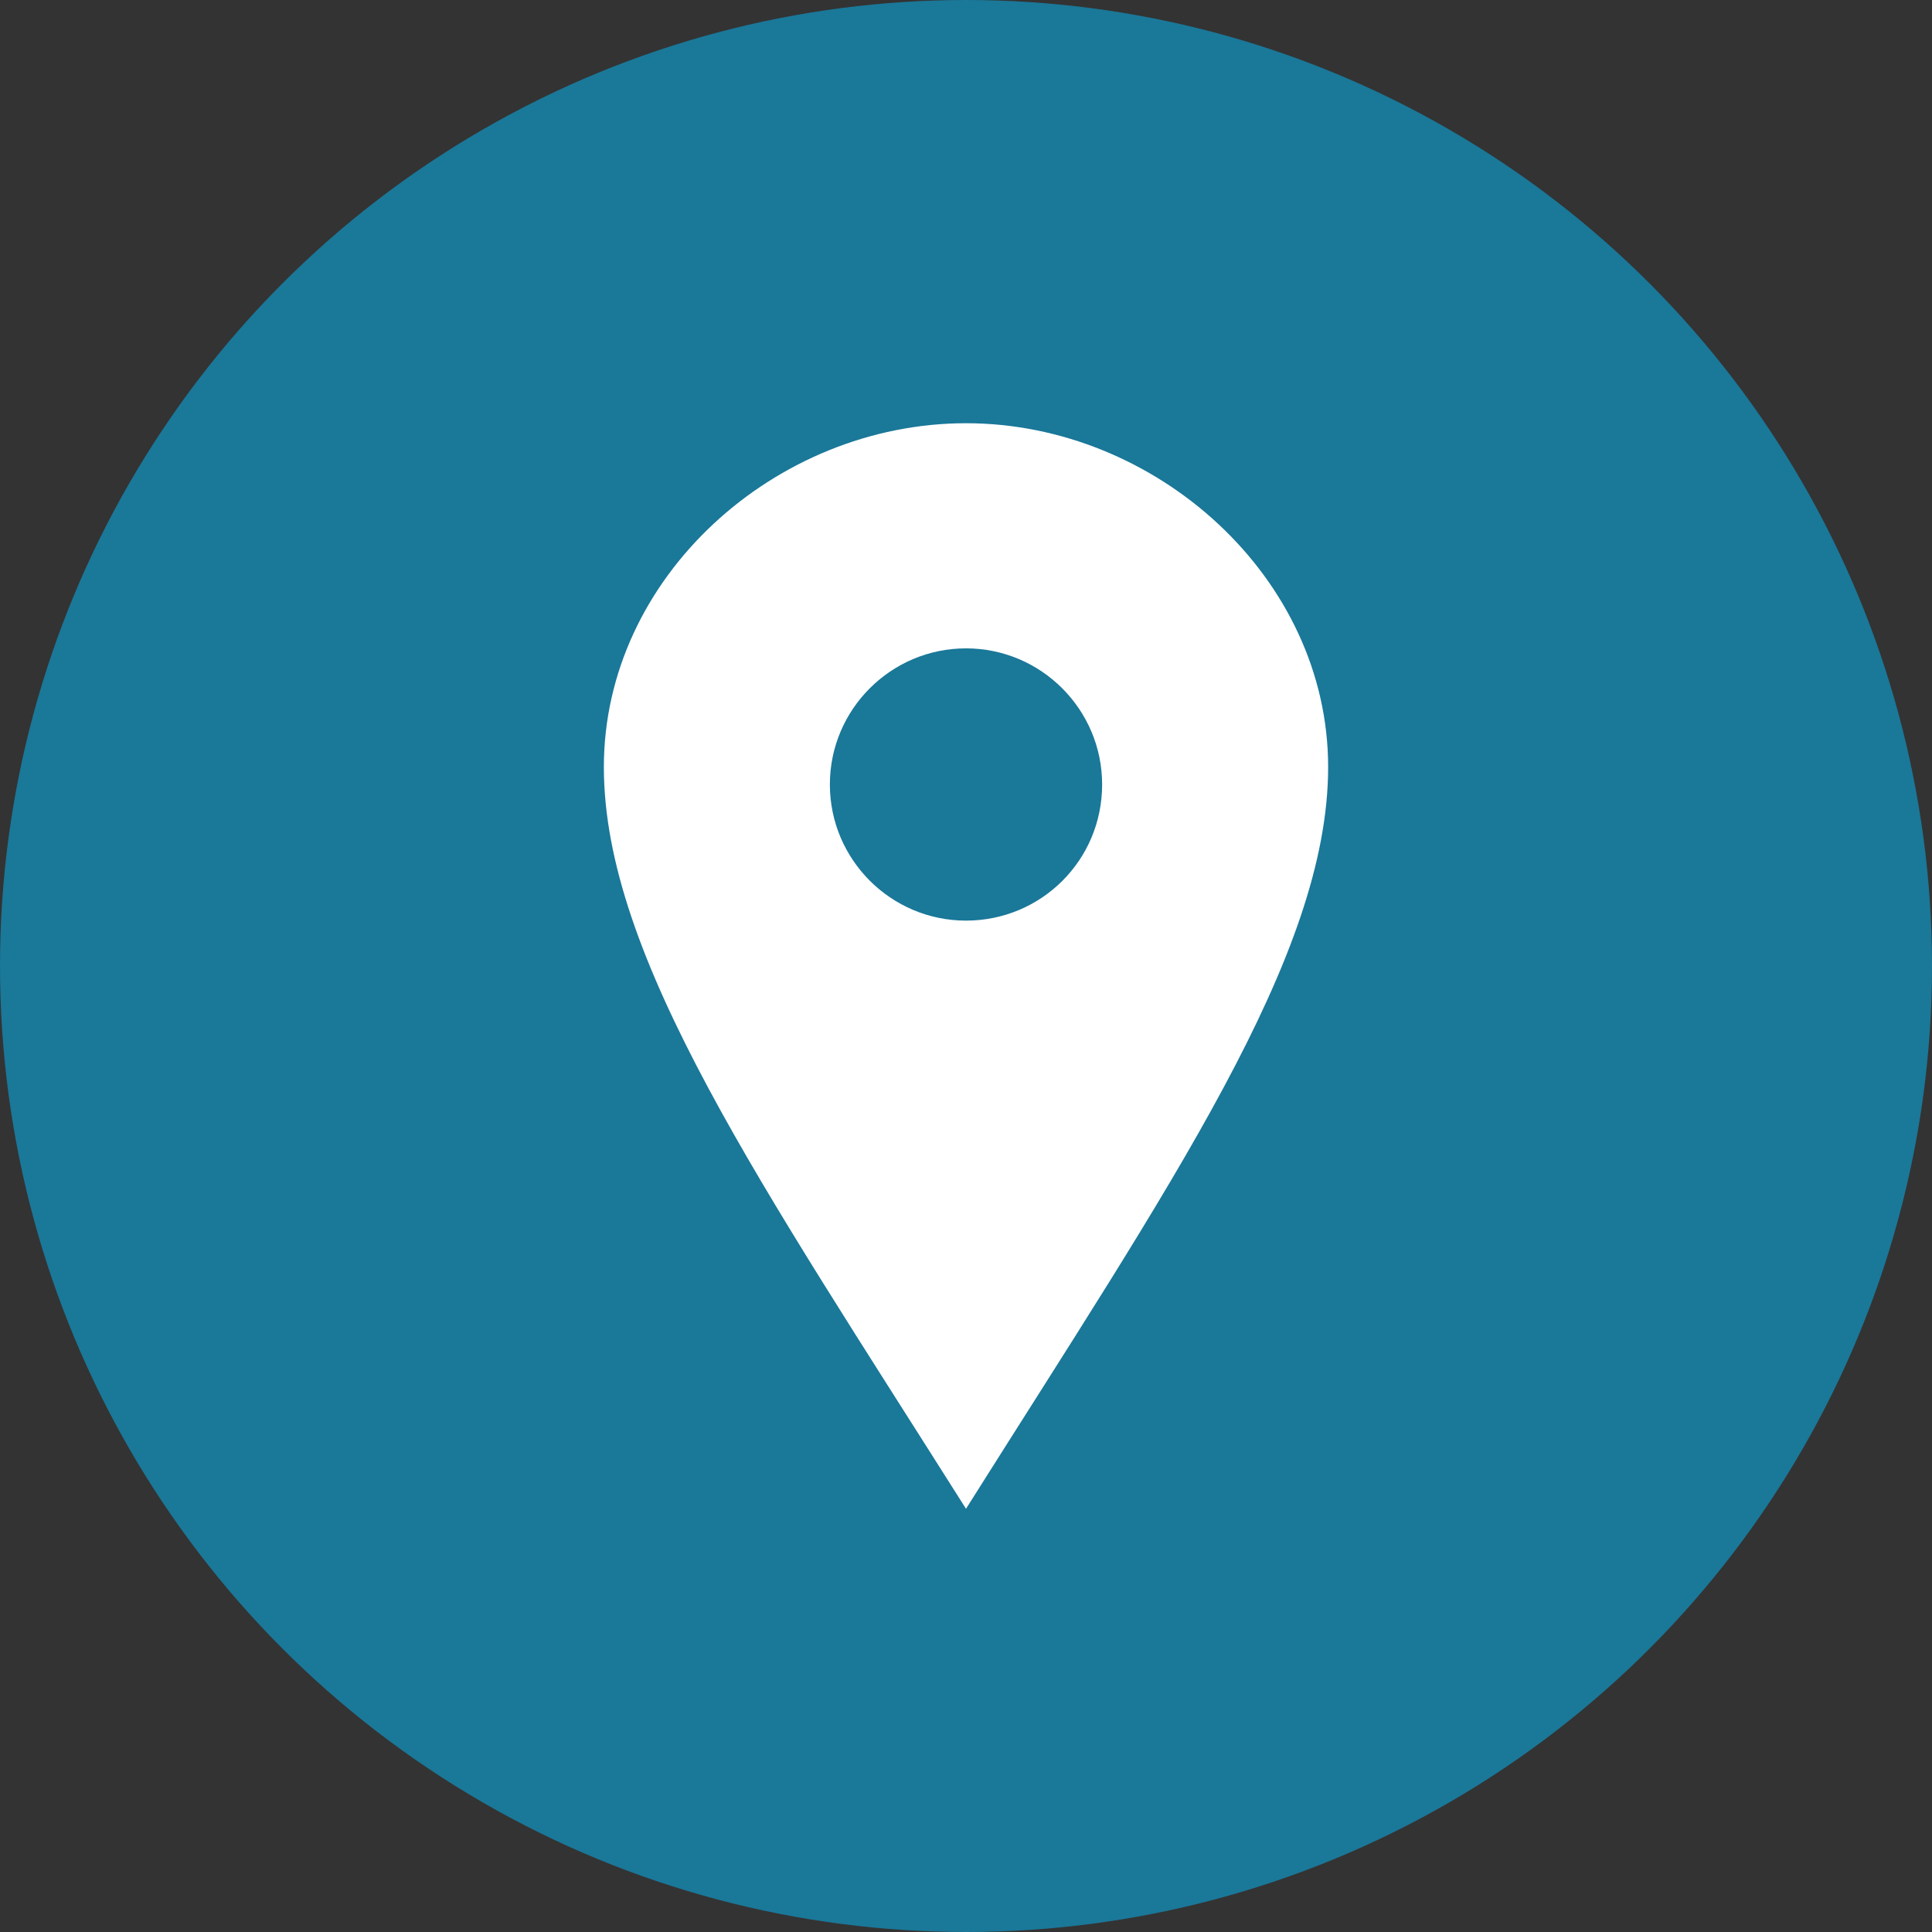
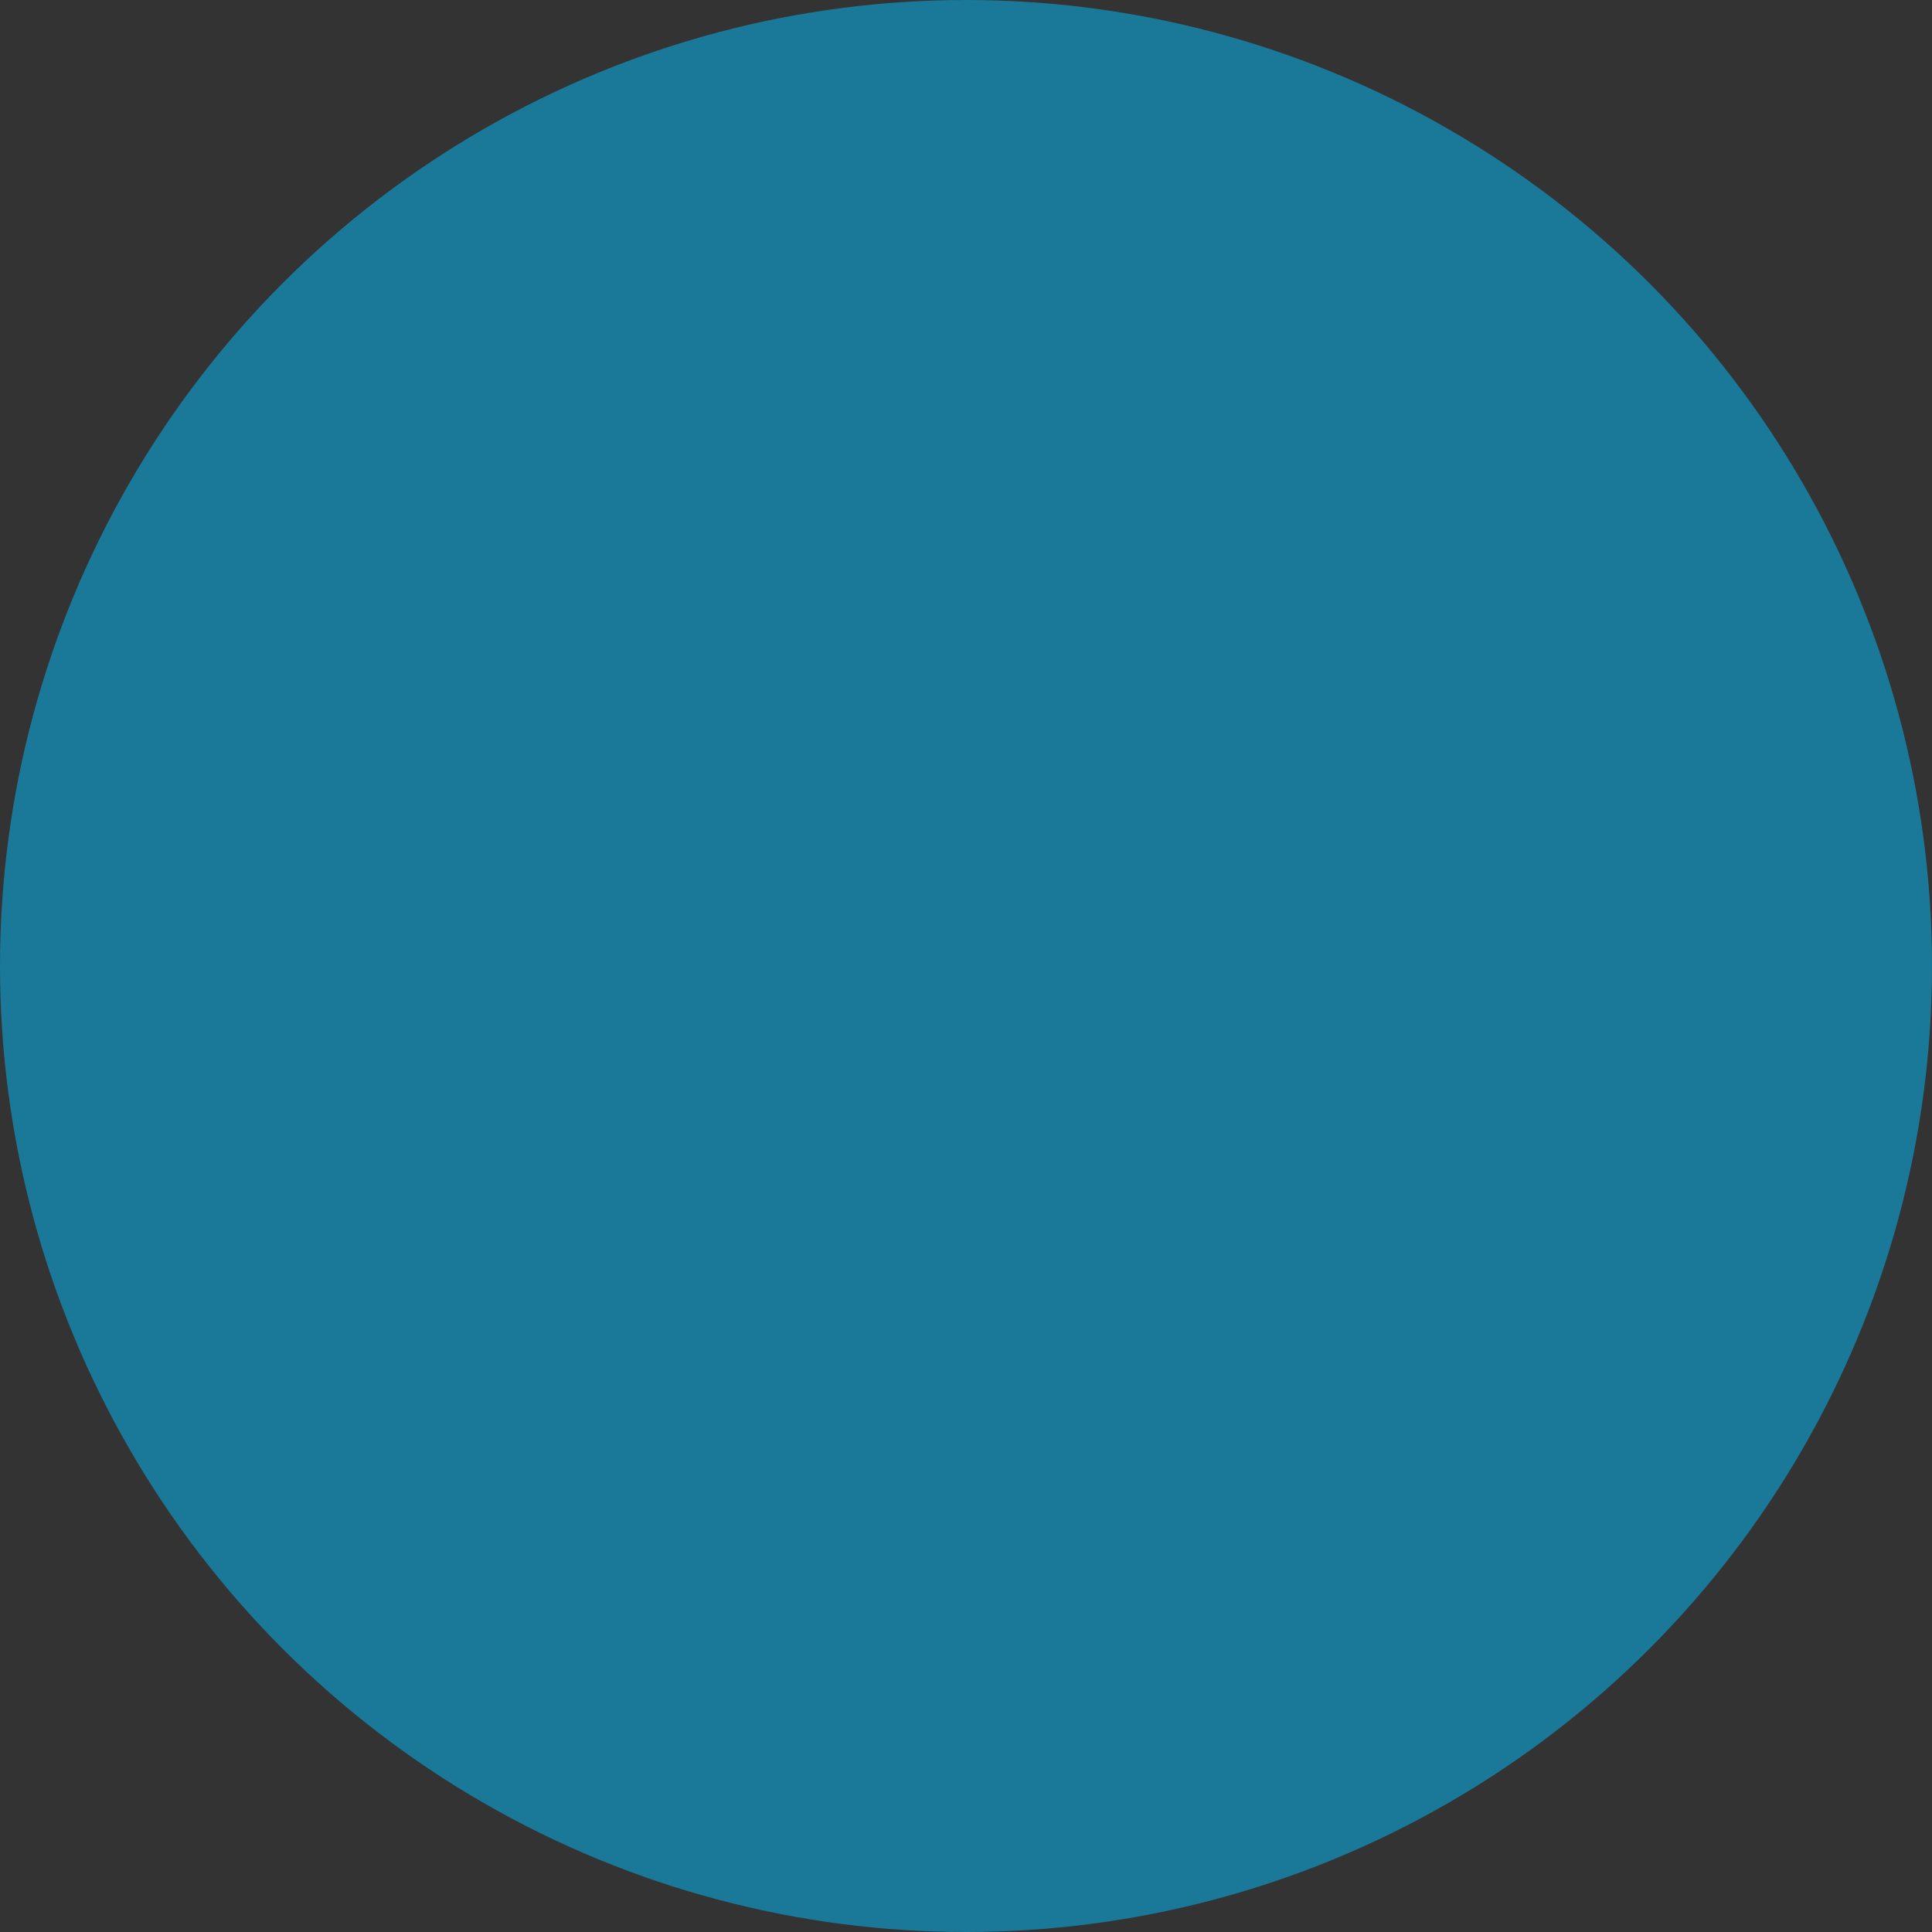
<svg xmlns="http://www.w3.org/2000/svg" version="1.1" id="Capa_1" x="0px" y="0px" viewBox="0 0 221.4 221.4" style="enable-background:new 0 0 221.4 221.4;" xml:space="preserve">
  <rect x="0" y="0" width="221.4" height="221.4" fill="#333333" stroke="none" />
  <style type="text/css">
	.st0{fill:#1A7899;}
	.st1{fill:#FFFFFF;}
</style>
  <g id="Capa_2_00000089560122977875054550000003672653287712804767_">
    <g id="Capa_1-2">
      <circle class="st0" cx="110.7" cy="110.7" r="110.7" />
-       <path class="st1" d="M110.7,48.5c-21.8,0-41.5,17.6-41.5,39.4s18,47.8,41.5,85c23.5-37.3,41.5-63.3,41.5-85S132.5,48.5,110.7,48.5    z M110.7,105.5c-8.6,0-15.6-7-15.6-15.6s7-15.6,15.6-15.6s15.6,7,15.6,15.6c0,0,0,0,0,0C126.3,98.6,119.3,105.5,110.7,105.5z" />
    </g>
  </g>
</svg>